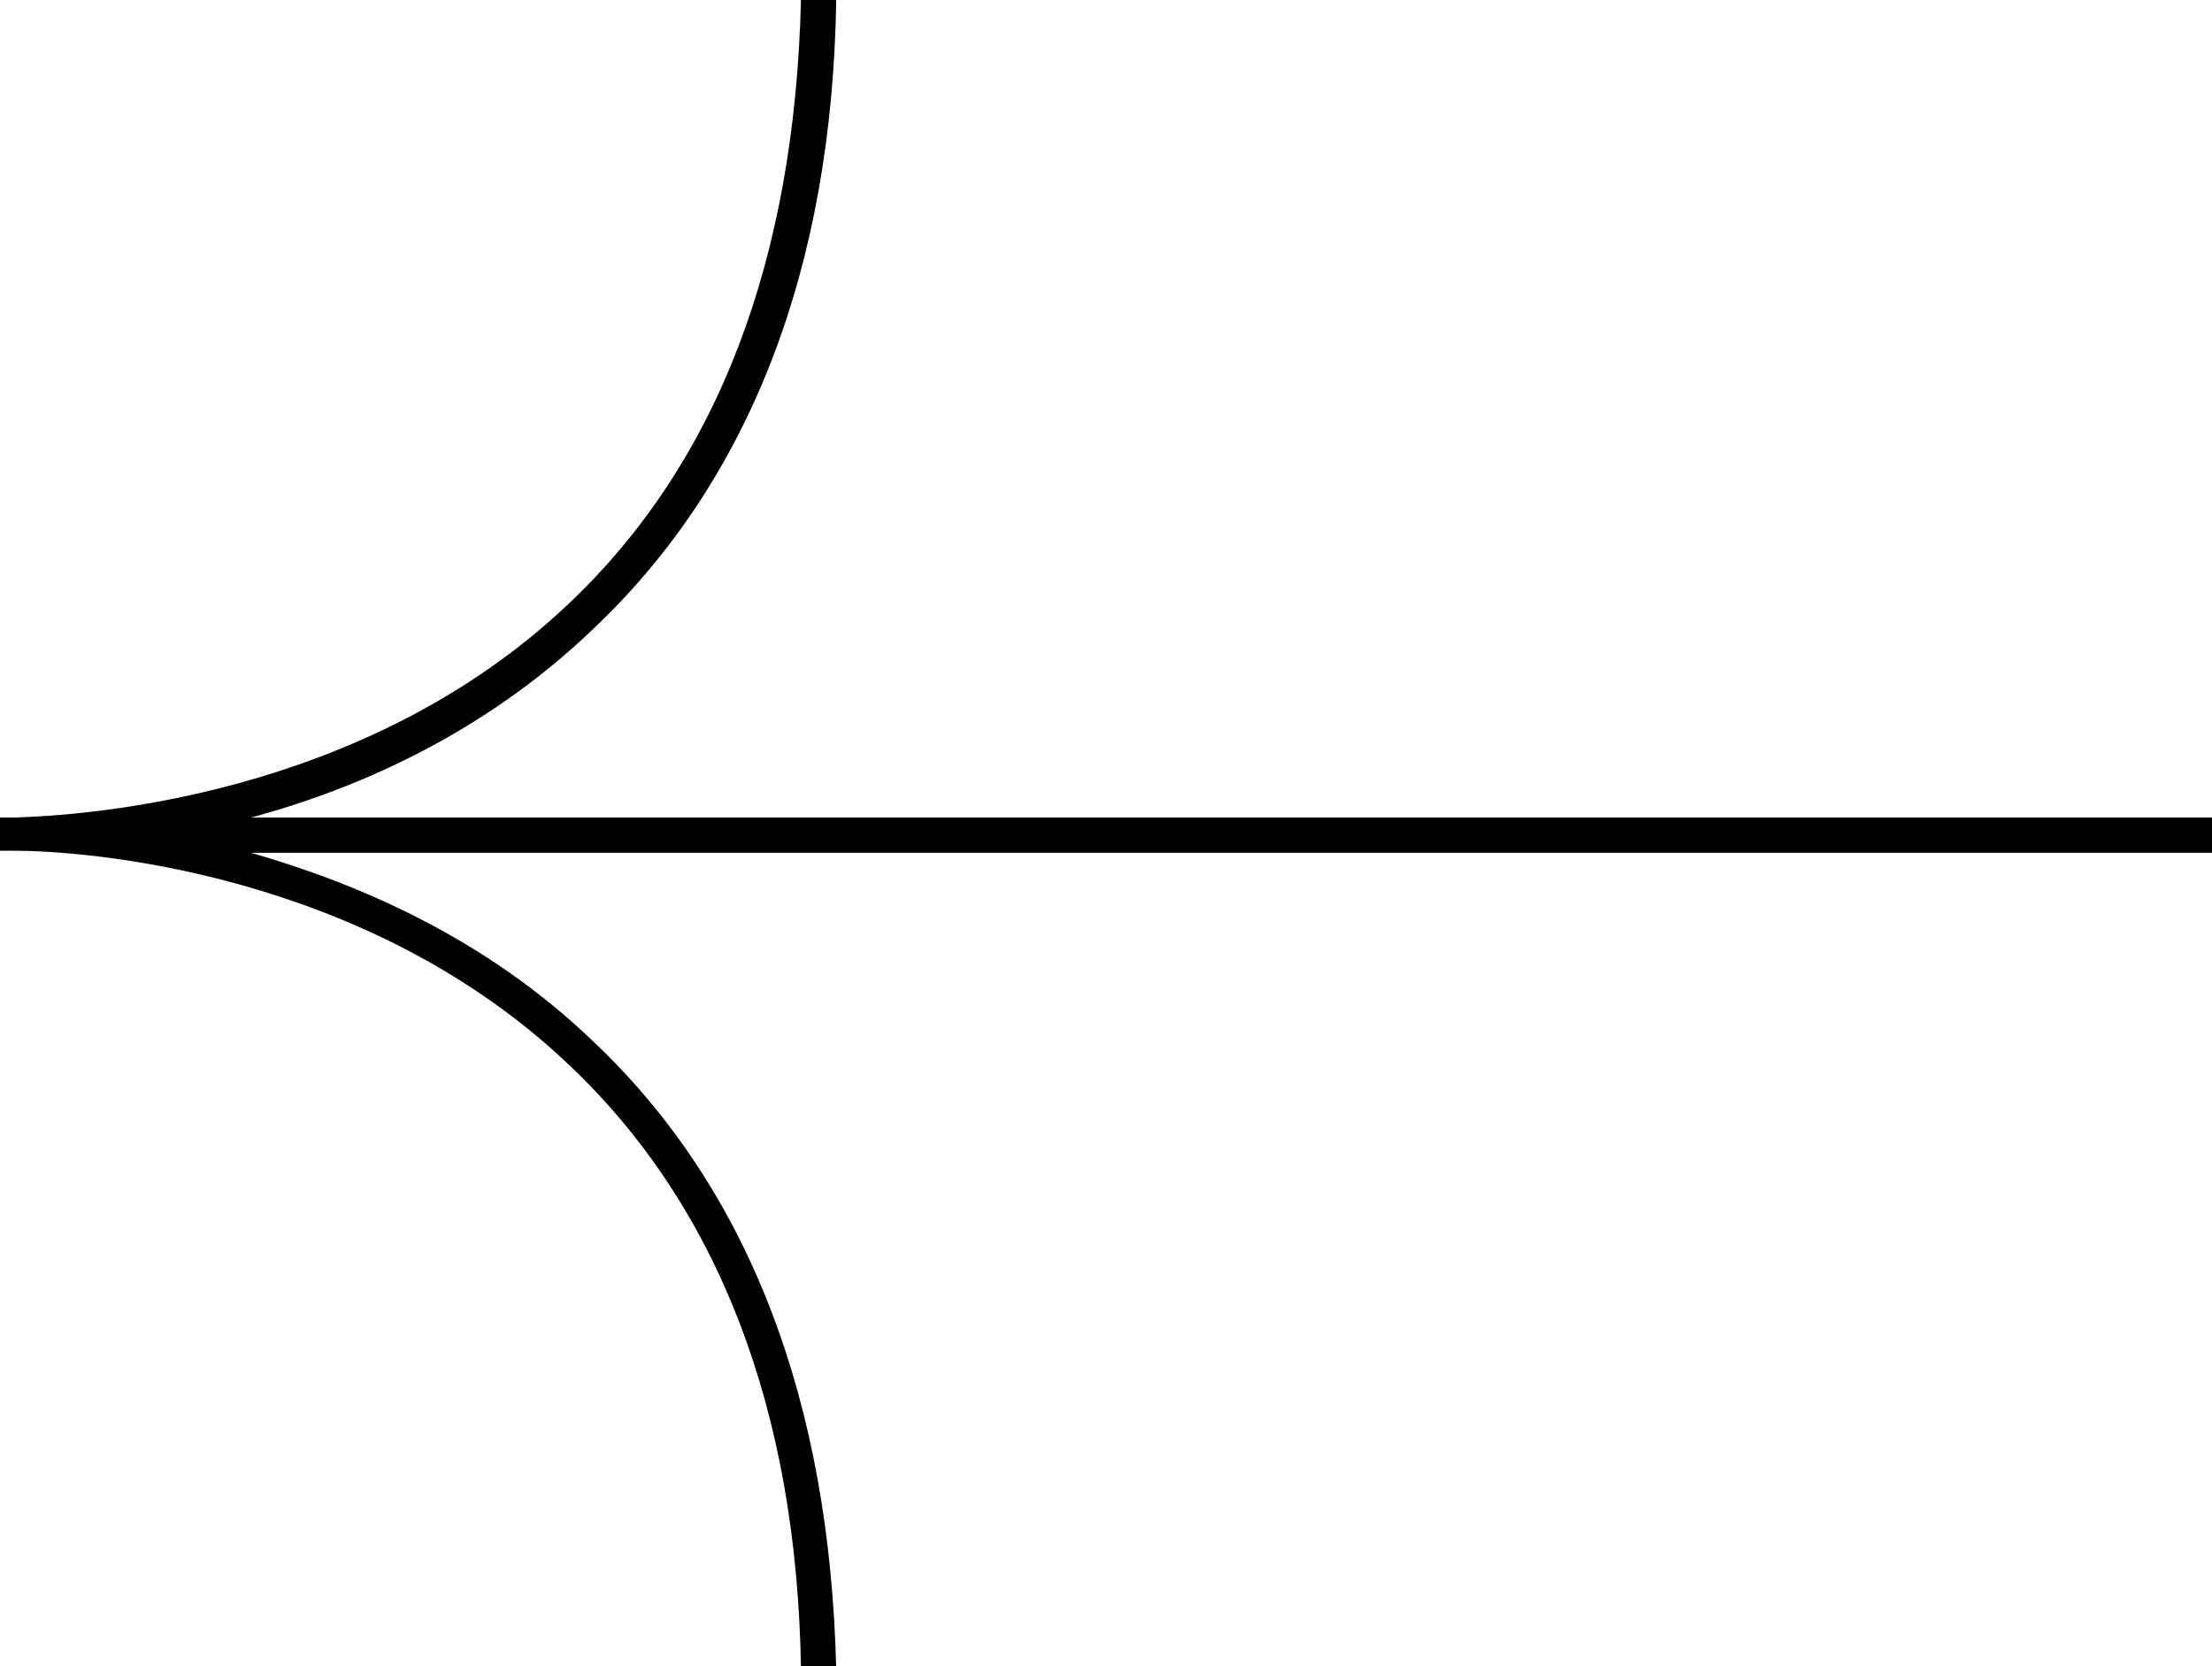
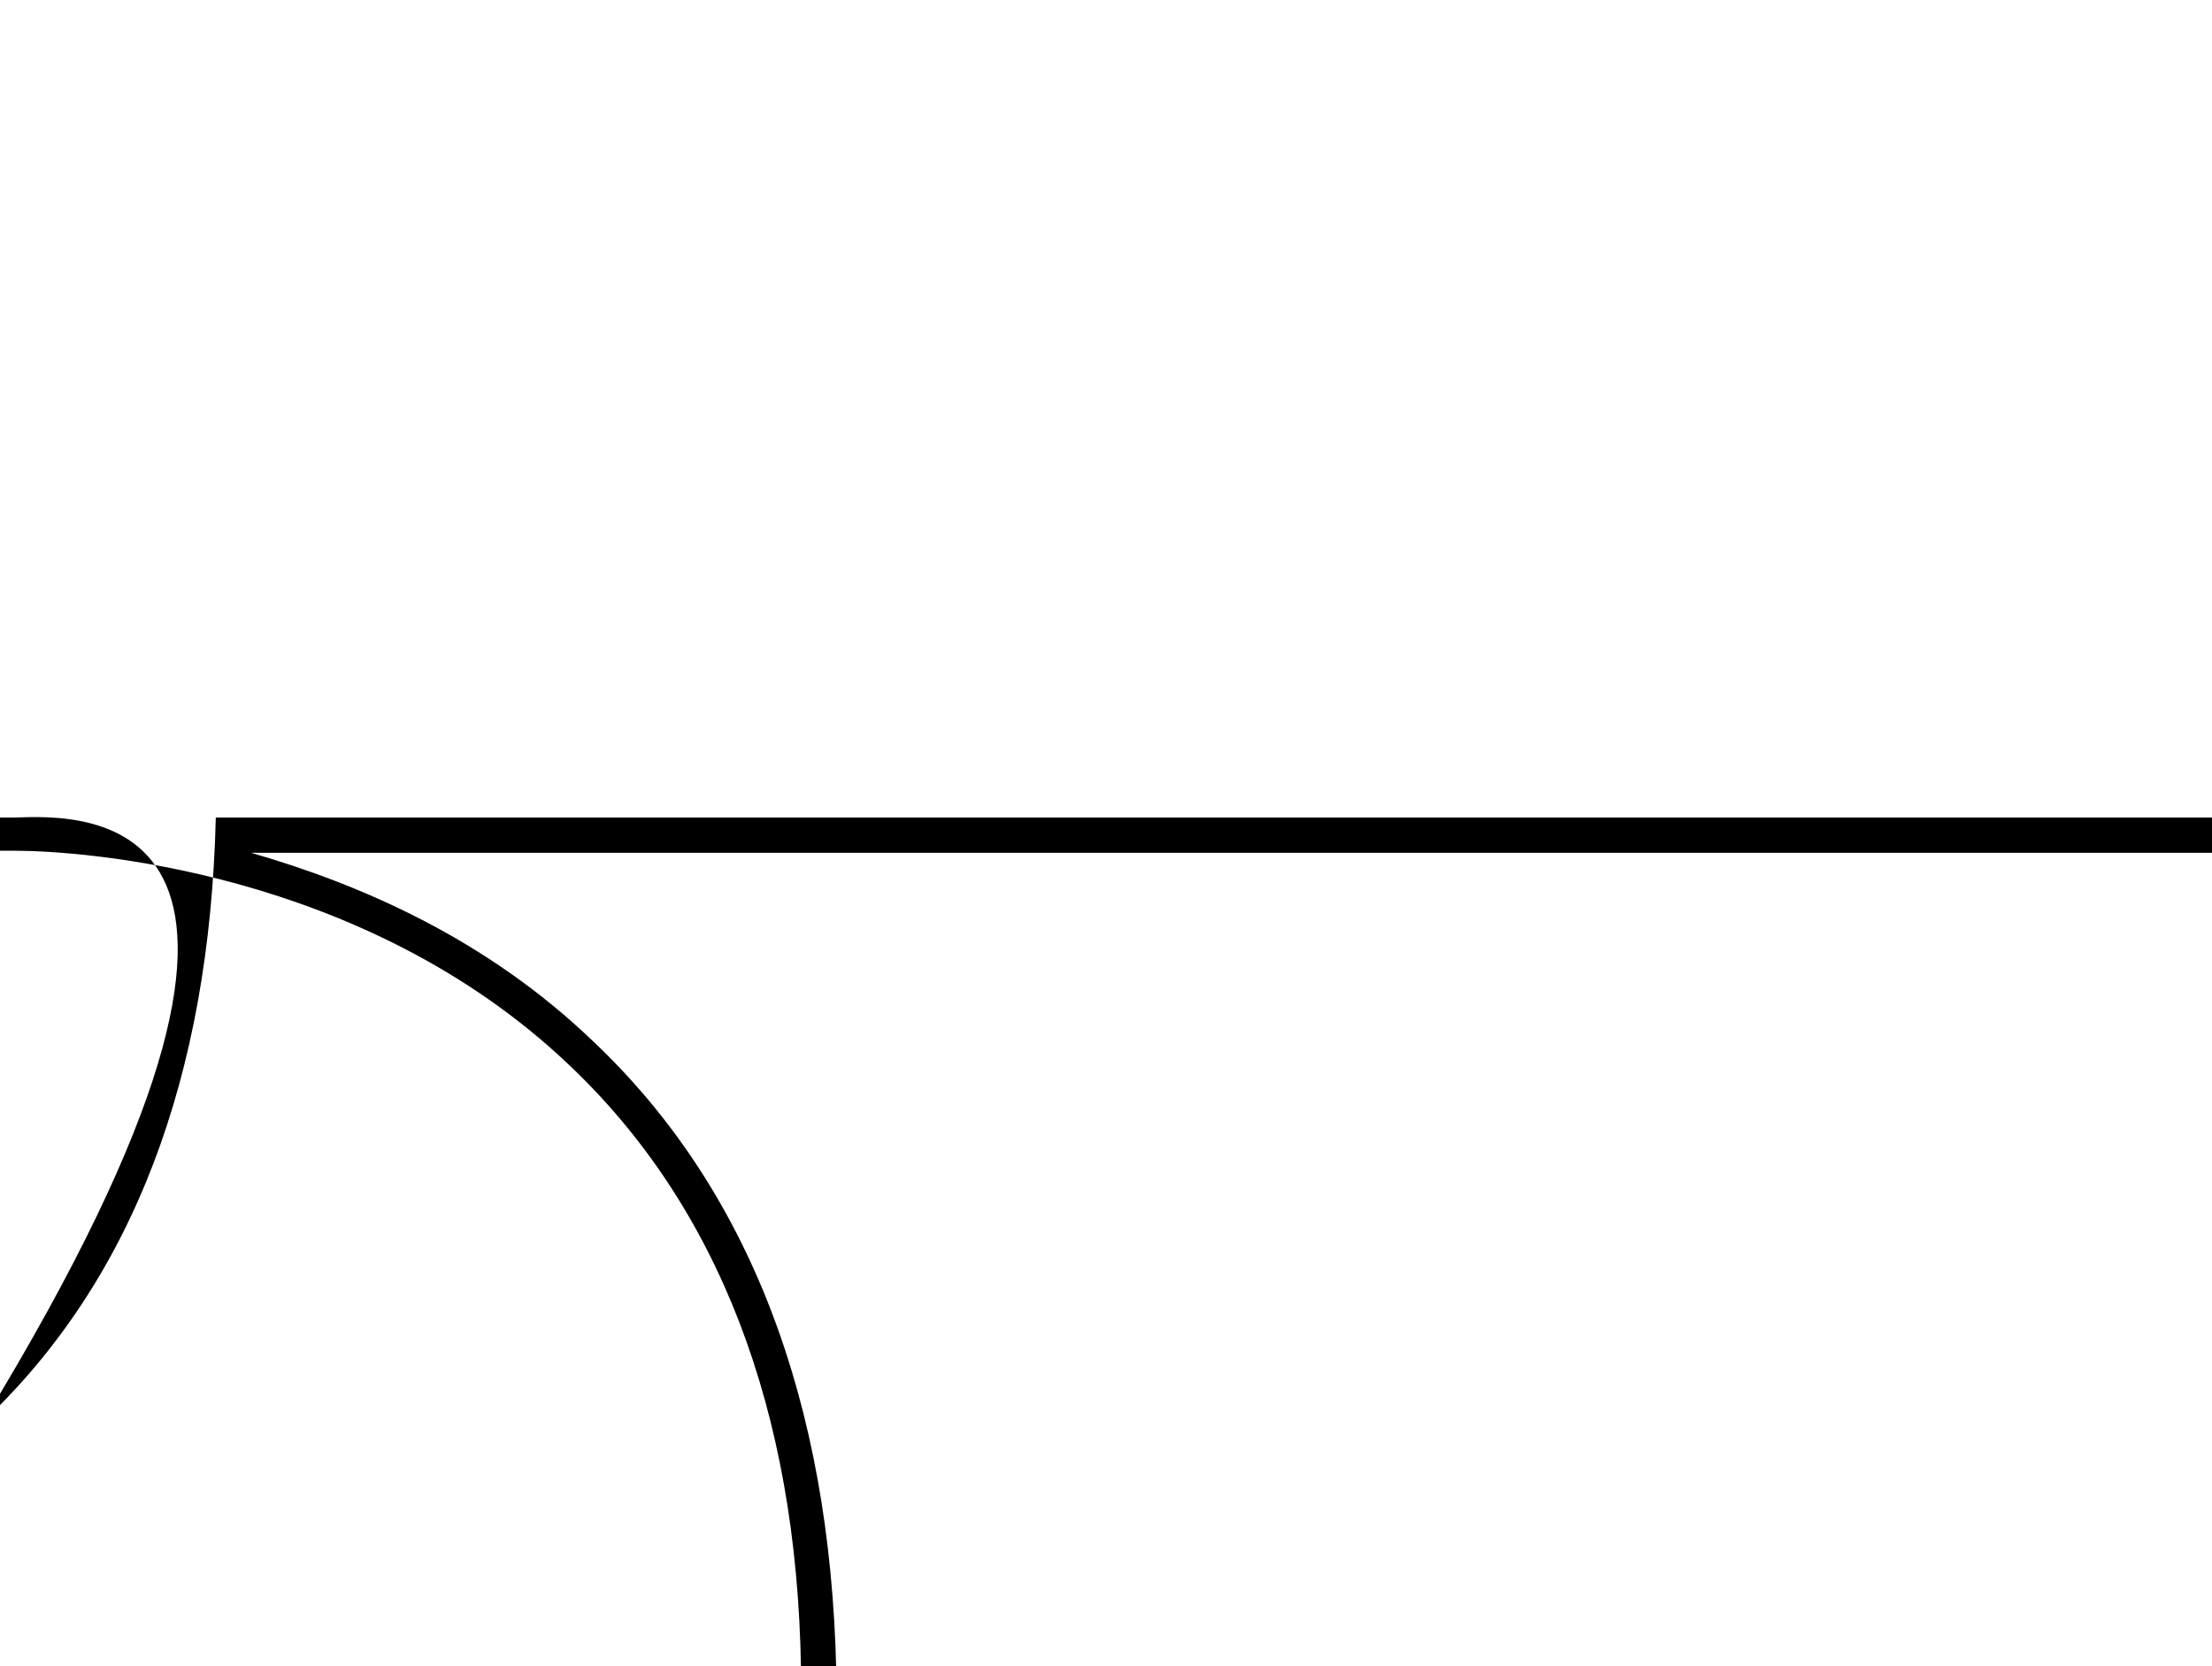
<svg xmlns="http://www.w3.org/2000/svg" width="106.6" height="80.3" version="1.1" viewBox="0 0 106.6 80.3">
-   <path d="M40.3,80.5c-.3-13-4.2-23.2-11.7-30.3-5.2-5-11.3-7.6-16.5-9.1h94.5v-1.7H12.1c5.2-1.4,11.3-4.1,16.5-9.1,7.5-7.1,11.5-17.3,11.7-30.3h-1.7c-.3,12.5-4,22.3-11.2,29.1C17.5,38.5,3.9,39.3.7,39.4h-.7v1.6h.7c3.2,0,16.8.9,26.7,10.3,7.2,6.8,11,16.6,11.2,29.1h1.7Z" />
+   <path d="M40.3,80.5c-.3-13-4.2-23.2-11.7-30.3-5.2-5-11.3-7.6-16.5-9.1h94.5v-1.7H12.1h-1.7c-.3,12.5-4,22.3-11.2,29.1C17.5,38.5,3.9,39.3.7,39.4h-.7v1.6h.7c3.2,0,16.8.9,26.7,10.3,7.2,6.8,11,16.6,11.2,29.1h1.7Z" />
</svg>